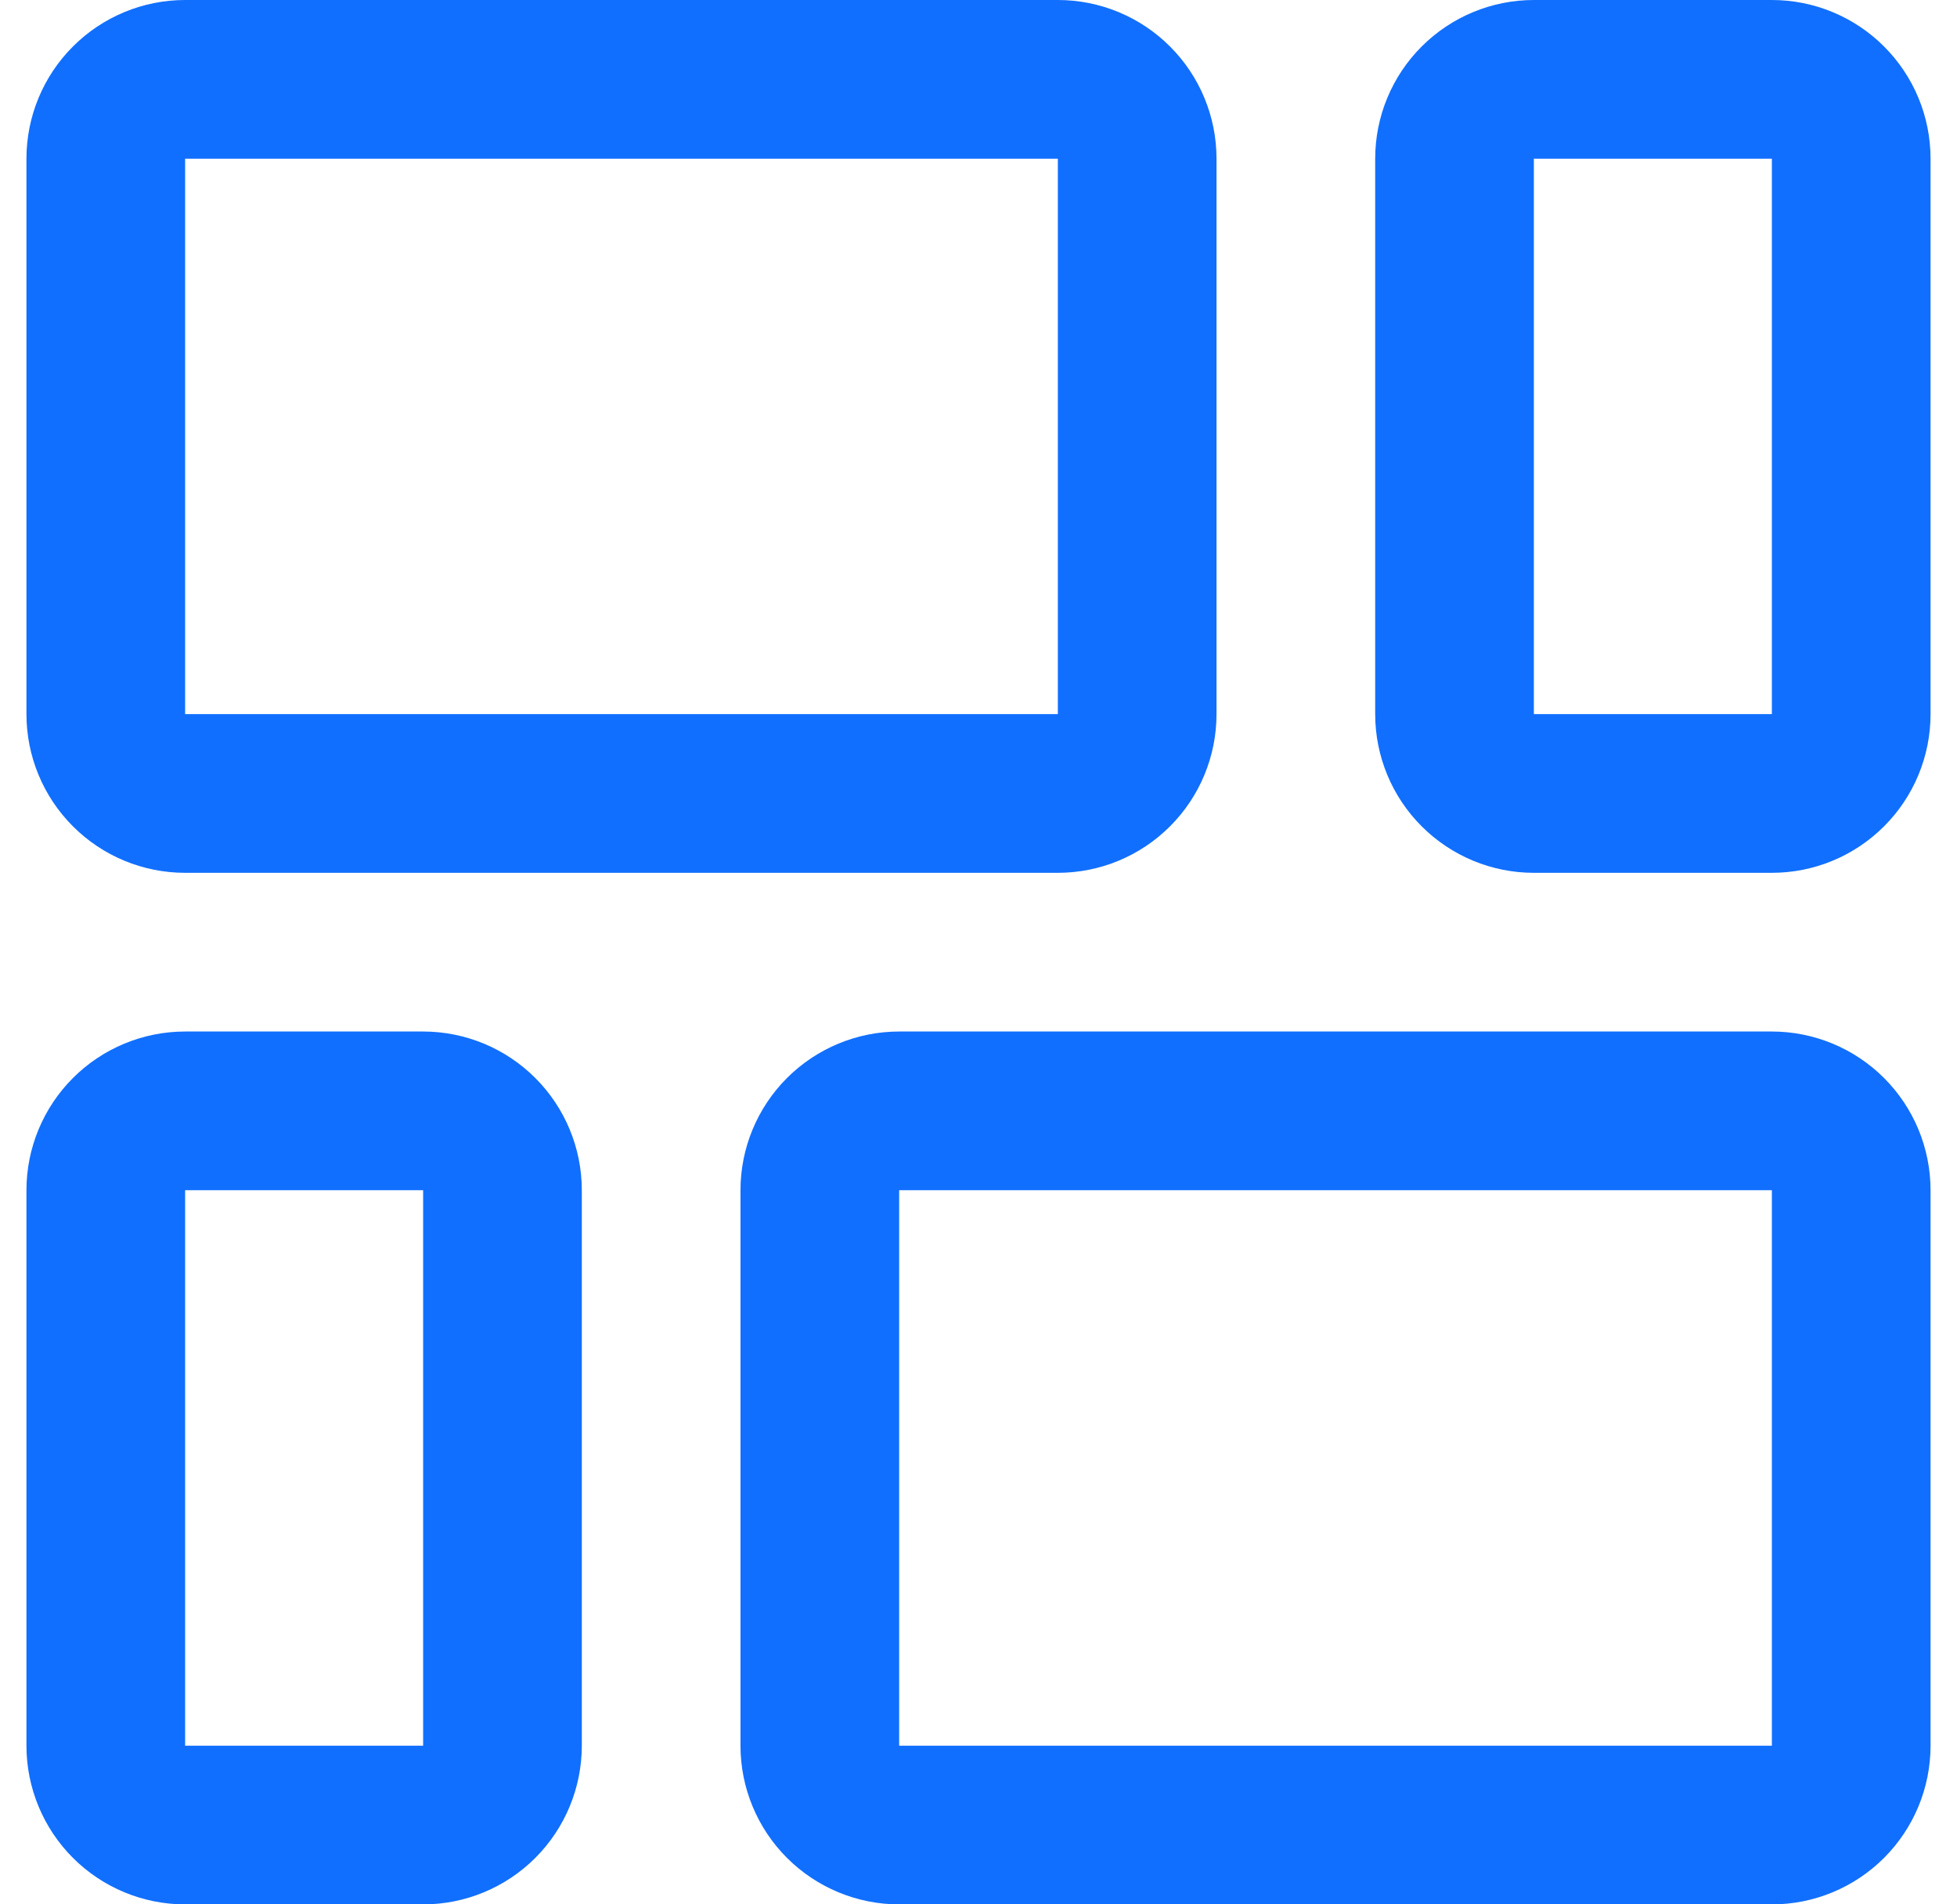
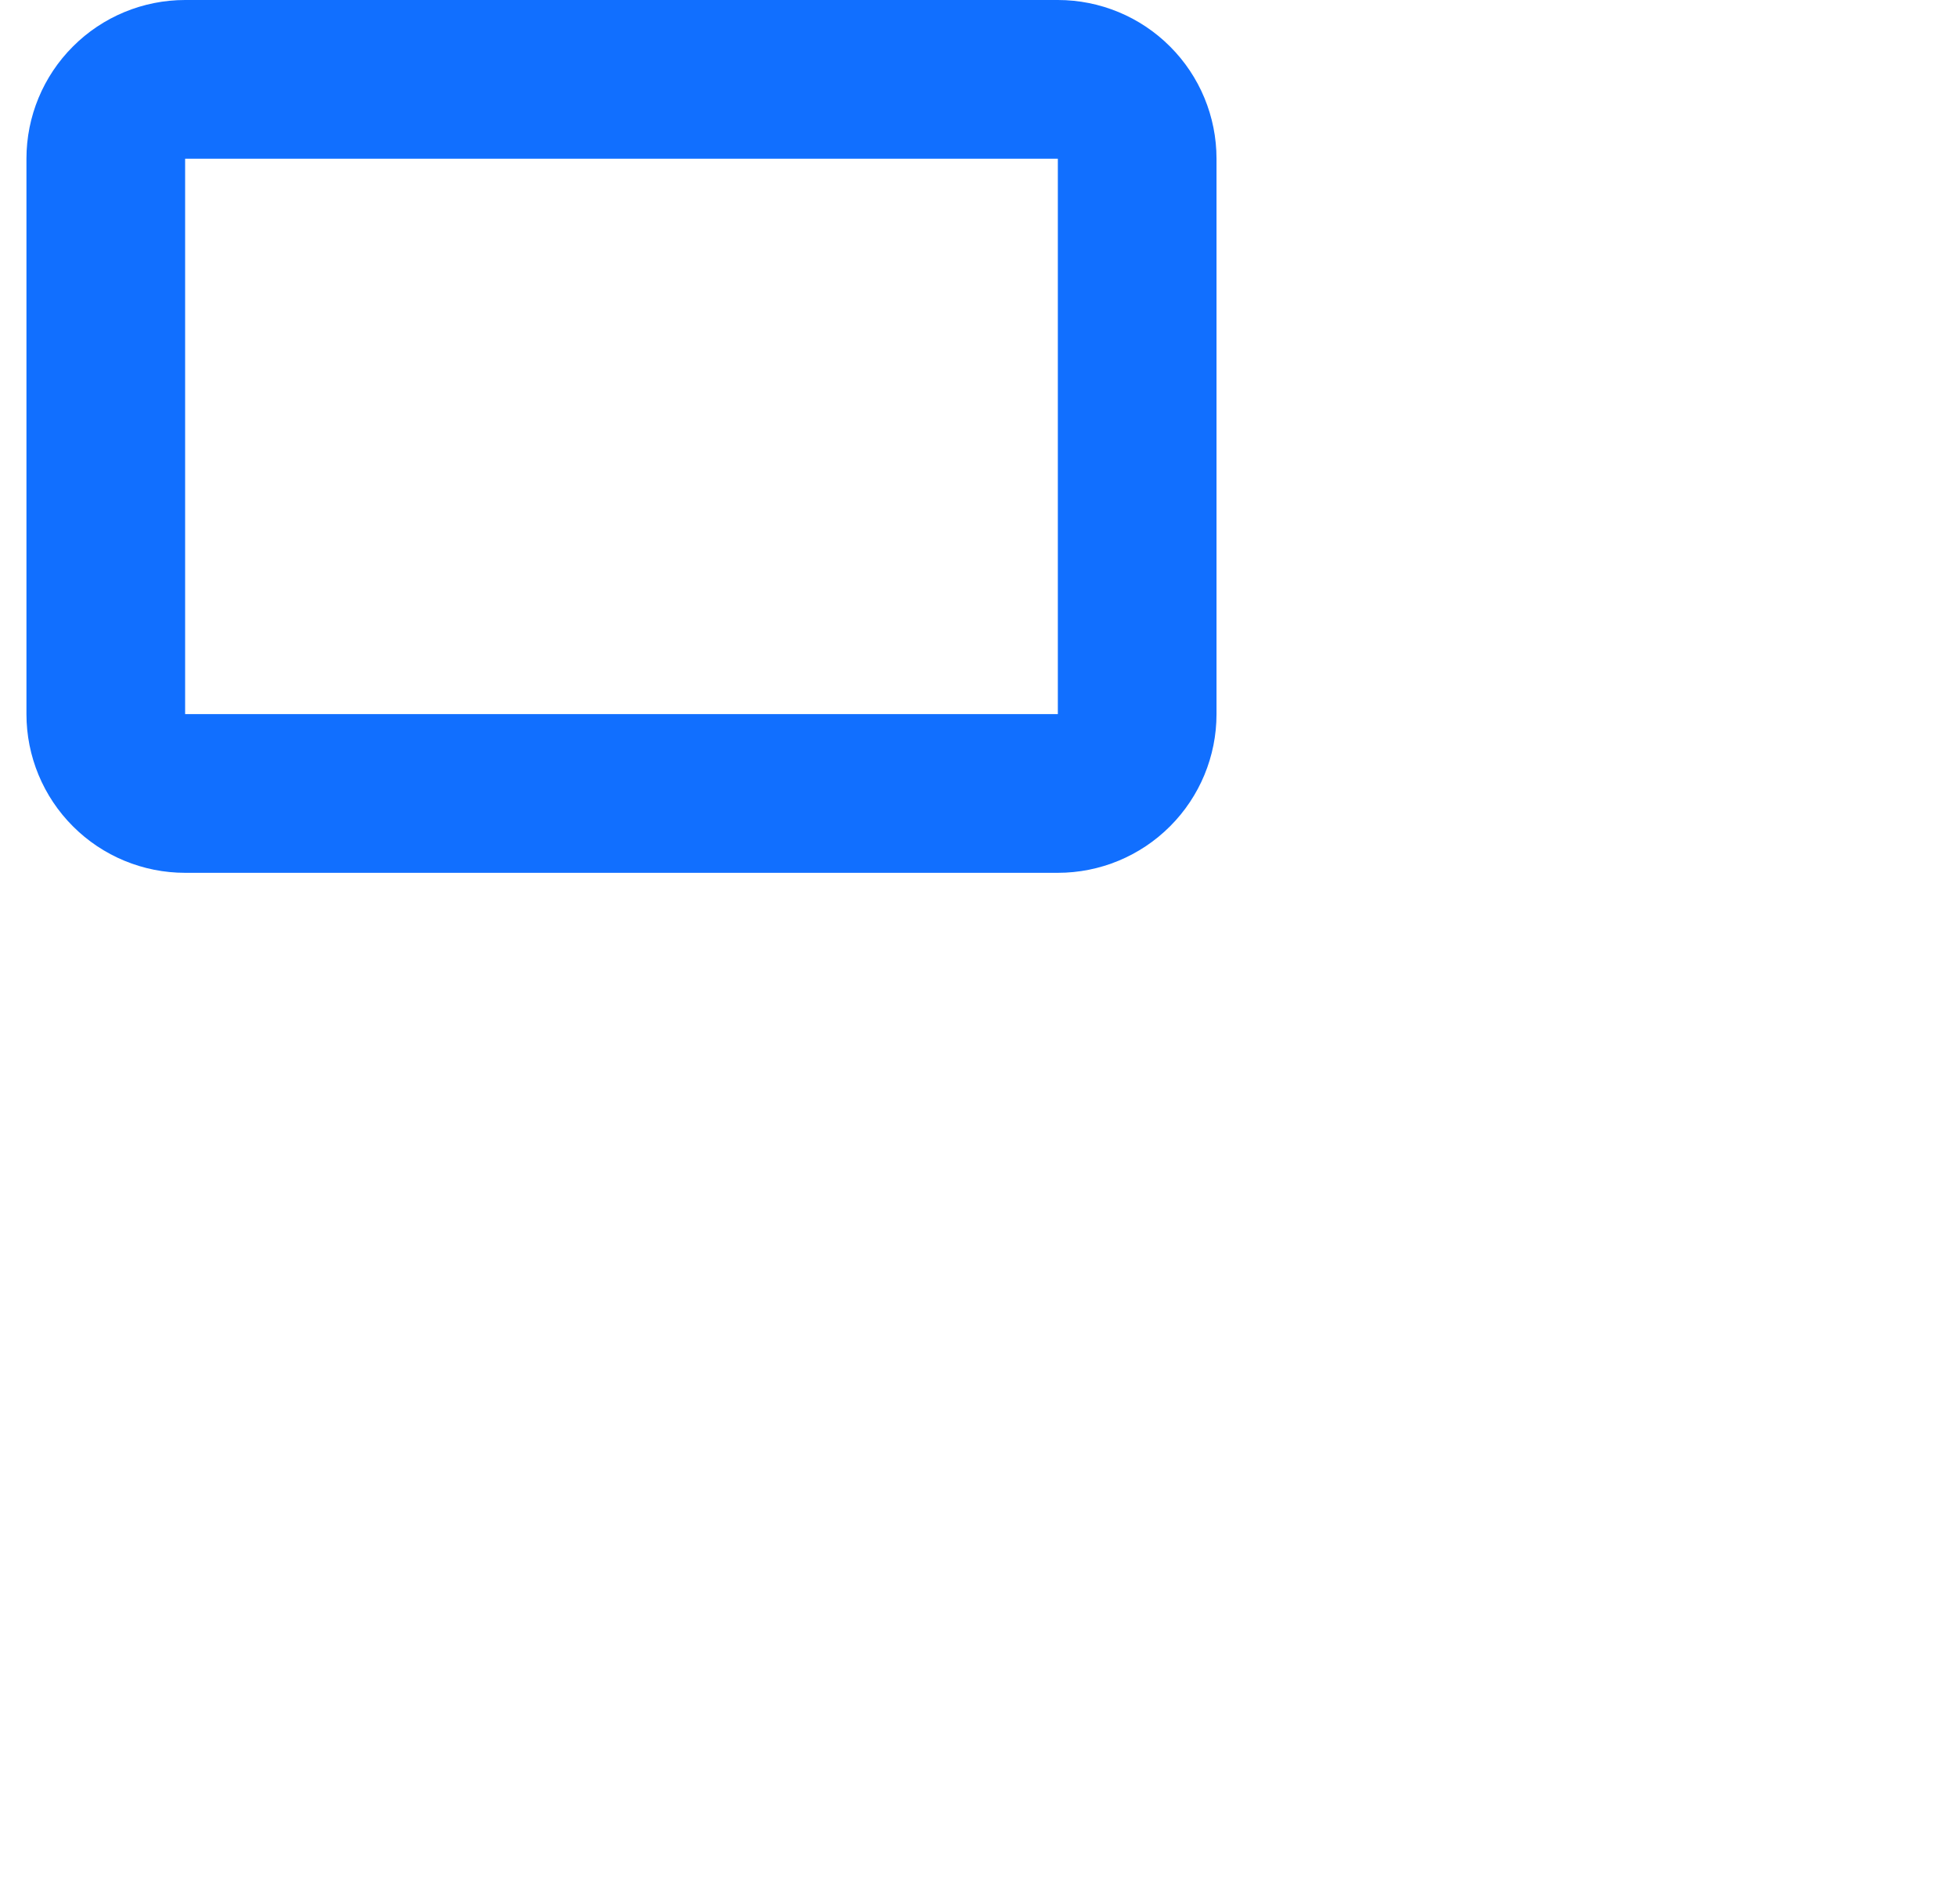
<svg xmlns="http://www.w3.org/2000/svg" width="37" height="36" viewBox="0 0 37 36" fill="none">
  <g id="fi-rr-layout-fluid" clip-path="url(#clip0_1816_581)">
    <path id="Vector" d="M3.5 16.5H20C20.796 16.5 21.559 16.184 22.121 15.621C22.684 15.059 23 14.296 23 13.5V3C23 2.204 22.684 1.441 22.121 0.879C21.559 0.316 20.796 0 20 0L3.5 0C2.704 0 1.941 0.316 1.379 0.879C0.816 1.441 0.5 2.204 0.5 3L0.5 13.5C0.5 14.296 0.816 15.059 1.379 15.621C1.941 16.184 2.704 16.5 3.5 16.5ZM3.5 3H20V13.5H3.5V3Z" fill="#116FFF" />
-     <path id="Vector_2" d="M33.5 0H29C28.204 0 27.442 0.316 26.879 0.879C26.316 1.441 26 2.204 26 3V13.5C26 14.296 26.316 15.059 26.879 15.621C27.442 16.184 28.204 16.5 29 16.5H33.5C34.296 16.5 35.059 16.184 35.621 15.621C36.184 15.059 36.5 14.296 36.5 13.5V3C36.5 2.204 36.184 1.441 35.621 0.879C35.059 0.316 34.296 0 33.5 0V0ZM33.5 13.5H29V3H33.5V13.5Z" fill="#116FFF" />
-     <path id="Vector_3" d="M8 19.5H3.5C2.704 19.5 1.941 19.817 1.379 20.379C0.816 20.942 0.5 21.705 0.5 22.5L0.5 33.001C0.5 33.796 0.816 34.559 1.379 35.122C1.941 35.684 2.704 36.001 3.5 36.001H8C8.796 36.001 9.559 35.684 10.121 35.122C10.684 34.559 11 33.796 11 33.001V22.5C11 21.705 10.684 20.942 10.121 20.379C9.559 19.817 8.796 19.5 8 19.5ZM8 33.001H3.5V22.5H8V33.001Z" fill="#116FFF" />
-     <path id="Vector_4" d="M33.5 19.5H17C16.204 19.5 15.441 19.817 14.879 20.379C14.316 20.942 14 21.705 14 22.5V33.001C14 33.796 14.316 34.559 14.879 35.122C15.441 35.684 16.204 36.001 17 36.001H33.5C34.296 36.001 35.059 35.684 35.621 35.122C36.184 34.559 36.5 33.796 36.5 33.001V22.5C36.5 21.705 36.184 20.942 35.621 20.379C35.059 19.817 34.296 19.5 33.5 19.5ZM33.5 33.001H17V22.5H33.5V33.001Z" fill="#116FFF" />
  </g>
  <defs>
    <clipPath id="clip0_1816_581">
      <rect width="36" height="36" fill="white" transform="translate(0.5)" />
    </clipPath>
  </defs>
</svg>